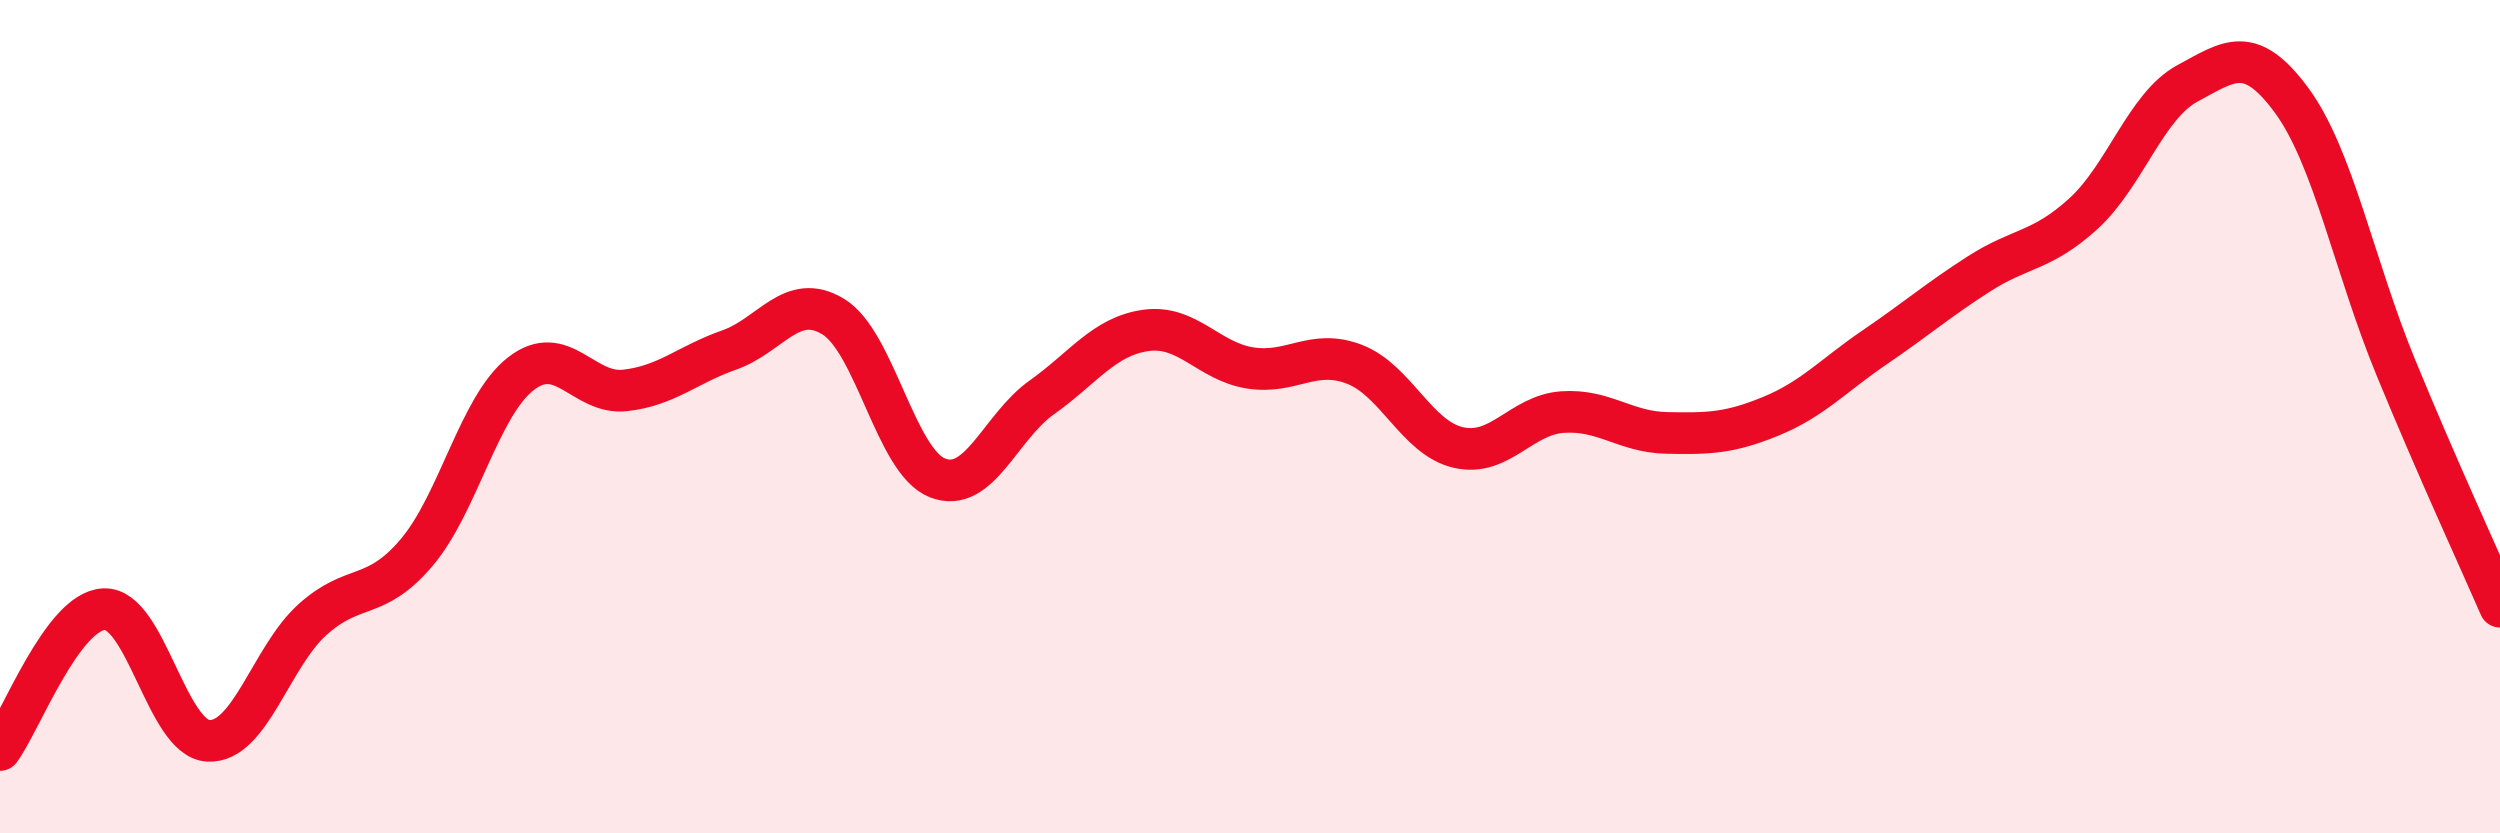
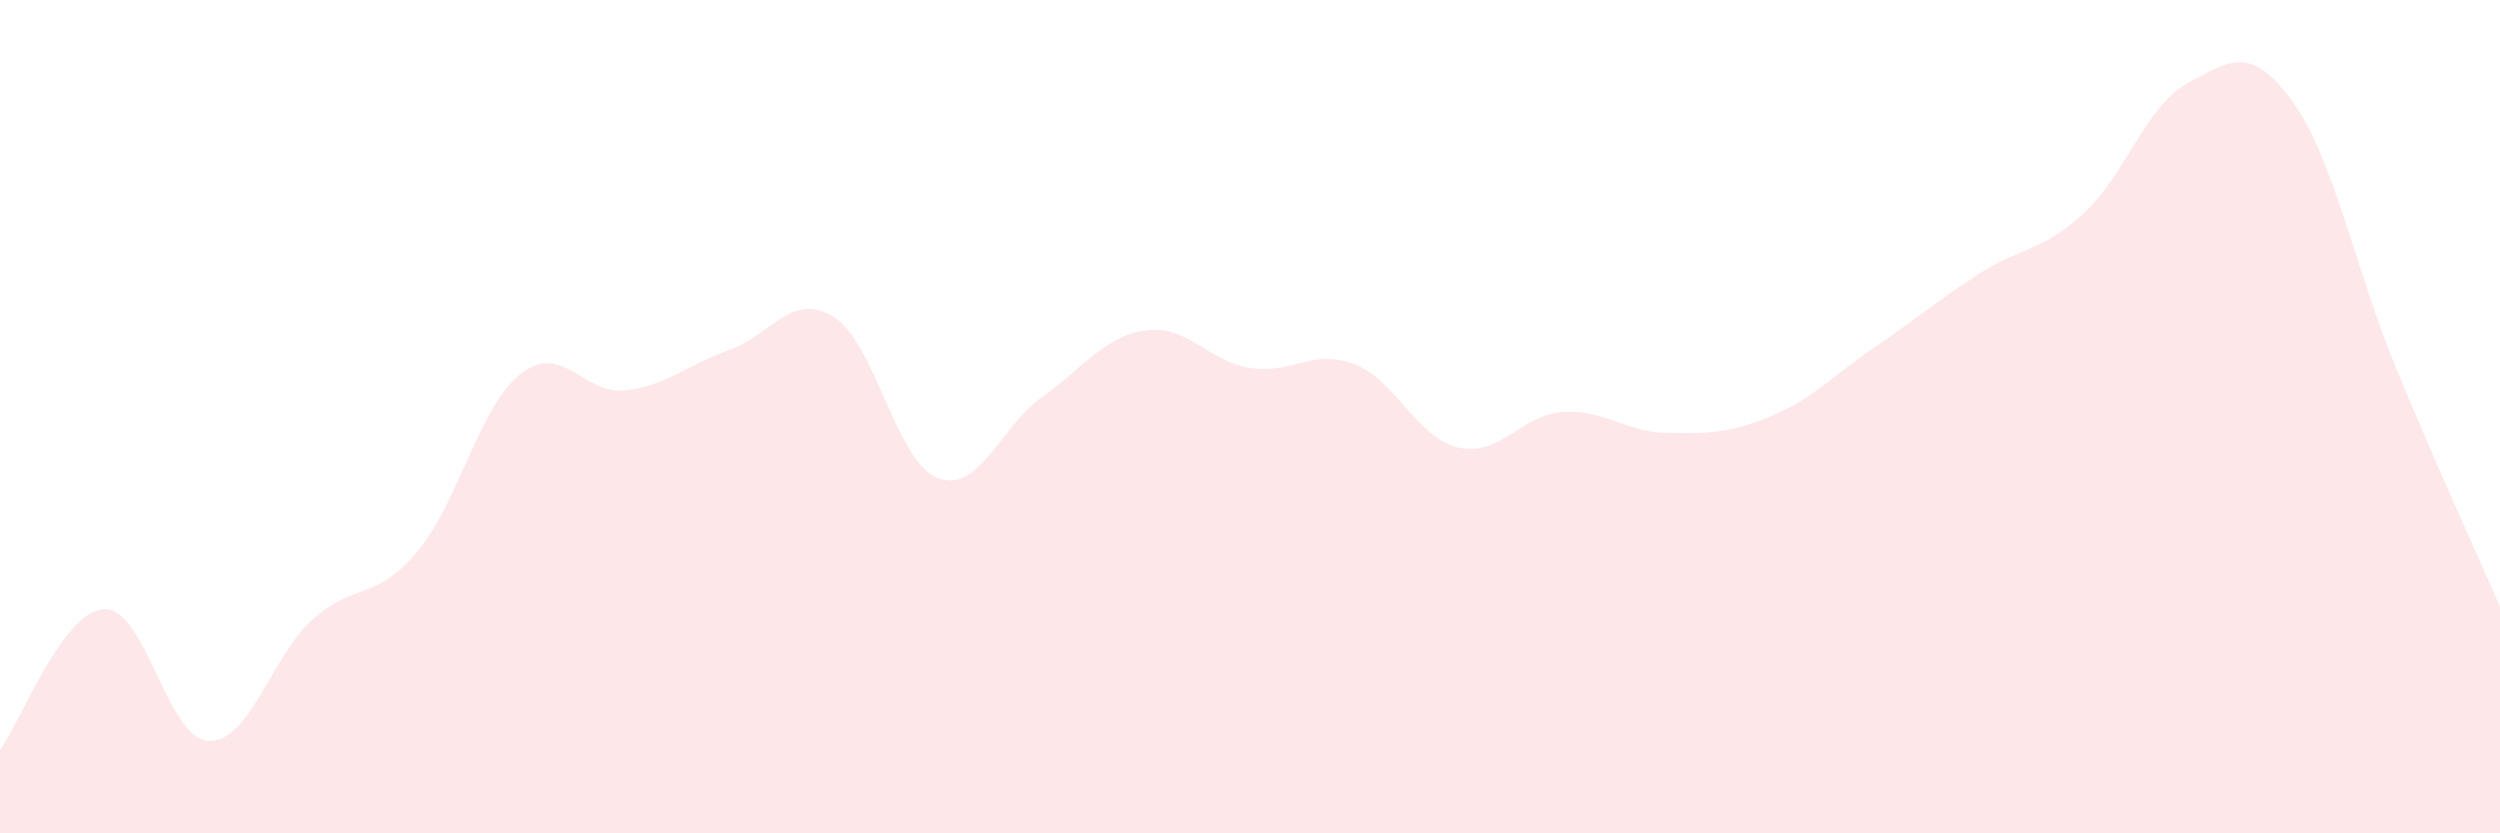
<svg xmlns="http://www.w3.org/2000/svg" width="60" height="20" viewBox="0 0 60 20">
  <path d="M 0,18 C 0.5,17.32 1.5,14.66 2.5,14.62 C 3.5,14.58 4,17.73 5,17.78 C 6,17.83 6.5,15.77 7.5,14.87 C 8.5,13.97 9,14.44 10,13.26 C 11,12.08 11.5,9.75 12.5,8.97 C 13.5,8.19 14,9.48 15,9.37 C 16,9.26 16.5,8.75 17.5,8.4 C 18.5,8.05 19,6.99 20,7.6 C 21,8.21 21.5,11.08 22.5,11.47 C 23.5,11.86 24,10.25 25,9.54 C 26,8.83 26.5,8.07 27.5,7.93 C 28.5,7.79 29,8.67 30,8.83 C 31,8.99 31.5,8.36 32.5,8.74 C 33.5,9.12 34,10.51 35,10.74 C 36,10.97 36.5,9.96 37.5,9.89 C 38.5,9.82 39,10.37 40,10.39 C 41,10.41 41.5,10.4 42.5,9.99 C 43.5,9.58 44,9.01 45,8.33 C 46,7.65 46.5,7.21 47.5,6.57 C 48.5,5.93 49,6.04 50,5.13 C 51,4.22 51.5,2.54 52.5,2 C 53.5,1.46 54,1.05 55,2.41 C 56,3.77 56.5,6.39 57.5,8.82 C 58.5,11.25 59.5,13.41 60,14.56L60 20L0 20Z" fill="#EB0A25" opacity="0.1" stroke-linecap="round" stroke-linejoin="round" />
-   <path d="M 0,18 C 0.5,17.32 1.5,14.66 2.5,14.62 C 3.5,14.58 4,17.73 5,17.78 C 6,17.83 6.5,15.77 7.5,14.87 C 8.5,13.97 9,14.44 10,13.26 C 11,12.08 11.5,9.75 12.5,8.97 C 13.5,8.19 14,9.48 15,9.37 C 16,9.26 16.5,8.75 17.5,8.4 C 18.5,8.05 19,6.99 20,7.6 C 21,8.21 21.5,11.08 22.5,11.47 C 23.5,11.86 24,10.25 25,9.54 C 26,8.83 26.5,8.07 27.5,7.93 C 28.5,7.79 29,8.67 30,8.83 C 31,8.99 31.5,8.36 32.5,8.74 C 33.5,9.12 34,10.51 35,10.74 C 36,10.97 36.5,9.96 37.5,9.89 C 38.5,9.82 39,10.37 40,10.39 C 41,10.41 41.5,10.4 42.5,9.99 C 43.5,9.58 44,9.01 45,8.33 C 46,7.65 46.5,7.21 47.5,6.57 C 48.5,5.93 49,6.04 50,5.13 C 51,4.22 51.5,2.54 52.5,2 C 53.5,1.46 54,1.05 55,2.41 C 56,3.77 56.5,6.39 57.5,8.82 C 58.5,11.25 59.5,13.41 60,14.56" stroke="#EB0A25" stroke-width="1" fill="none" stroke-linecap="round" stroke-linejoin="round" />
</svg>